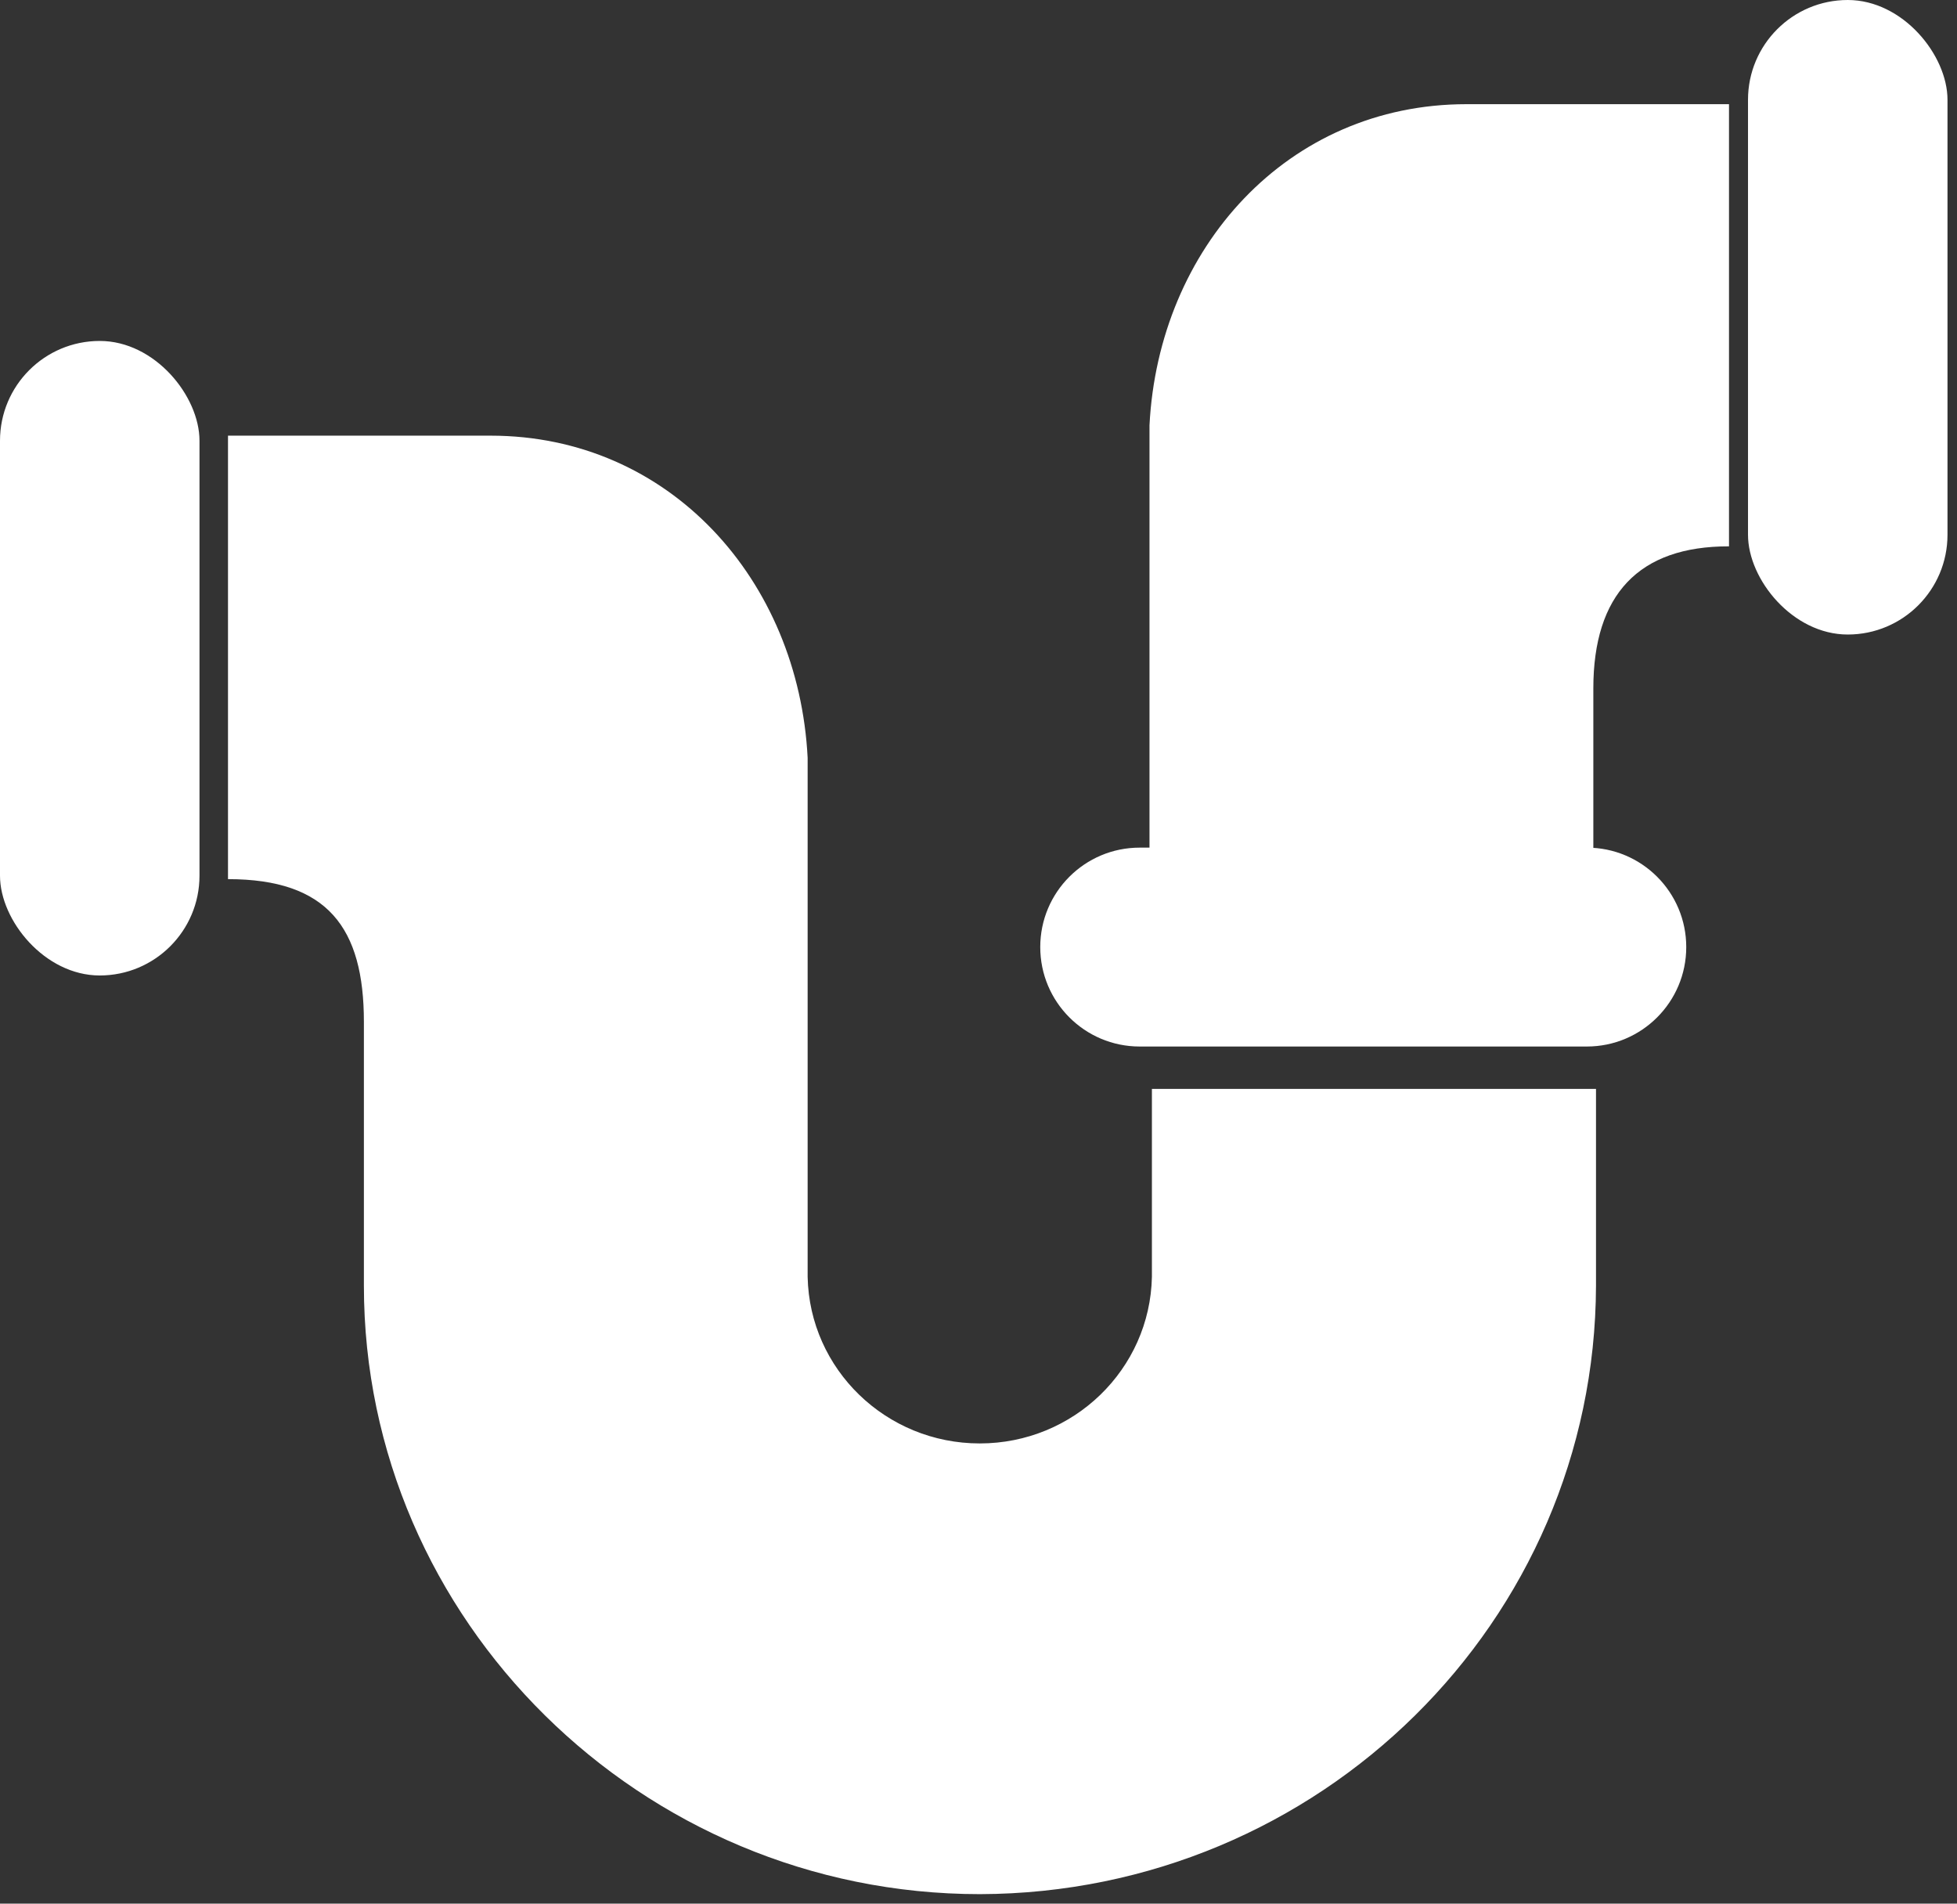
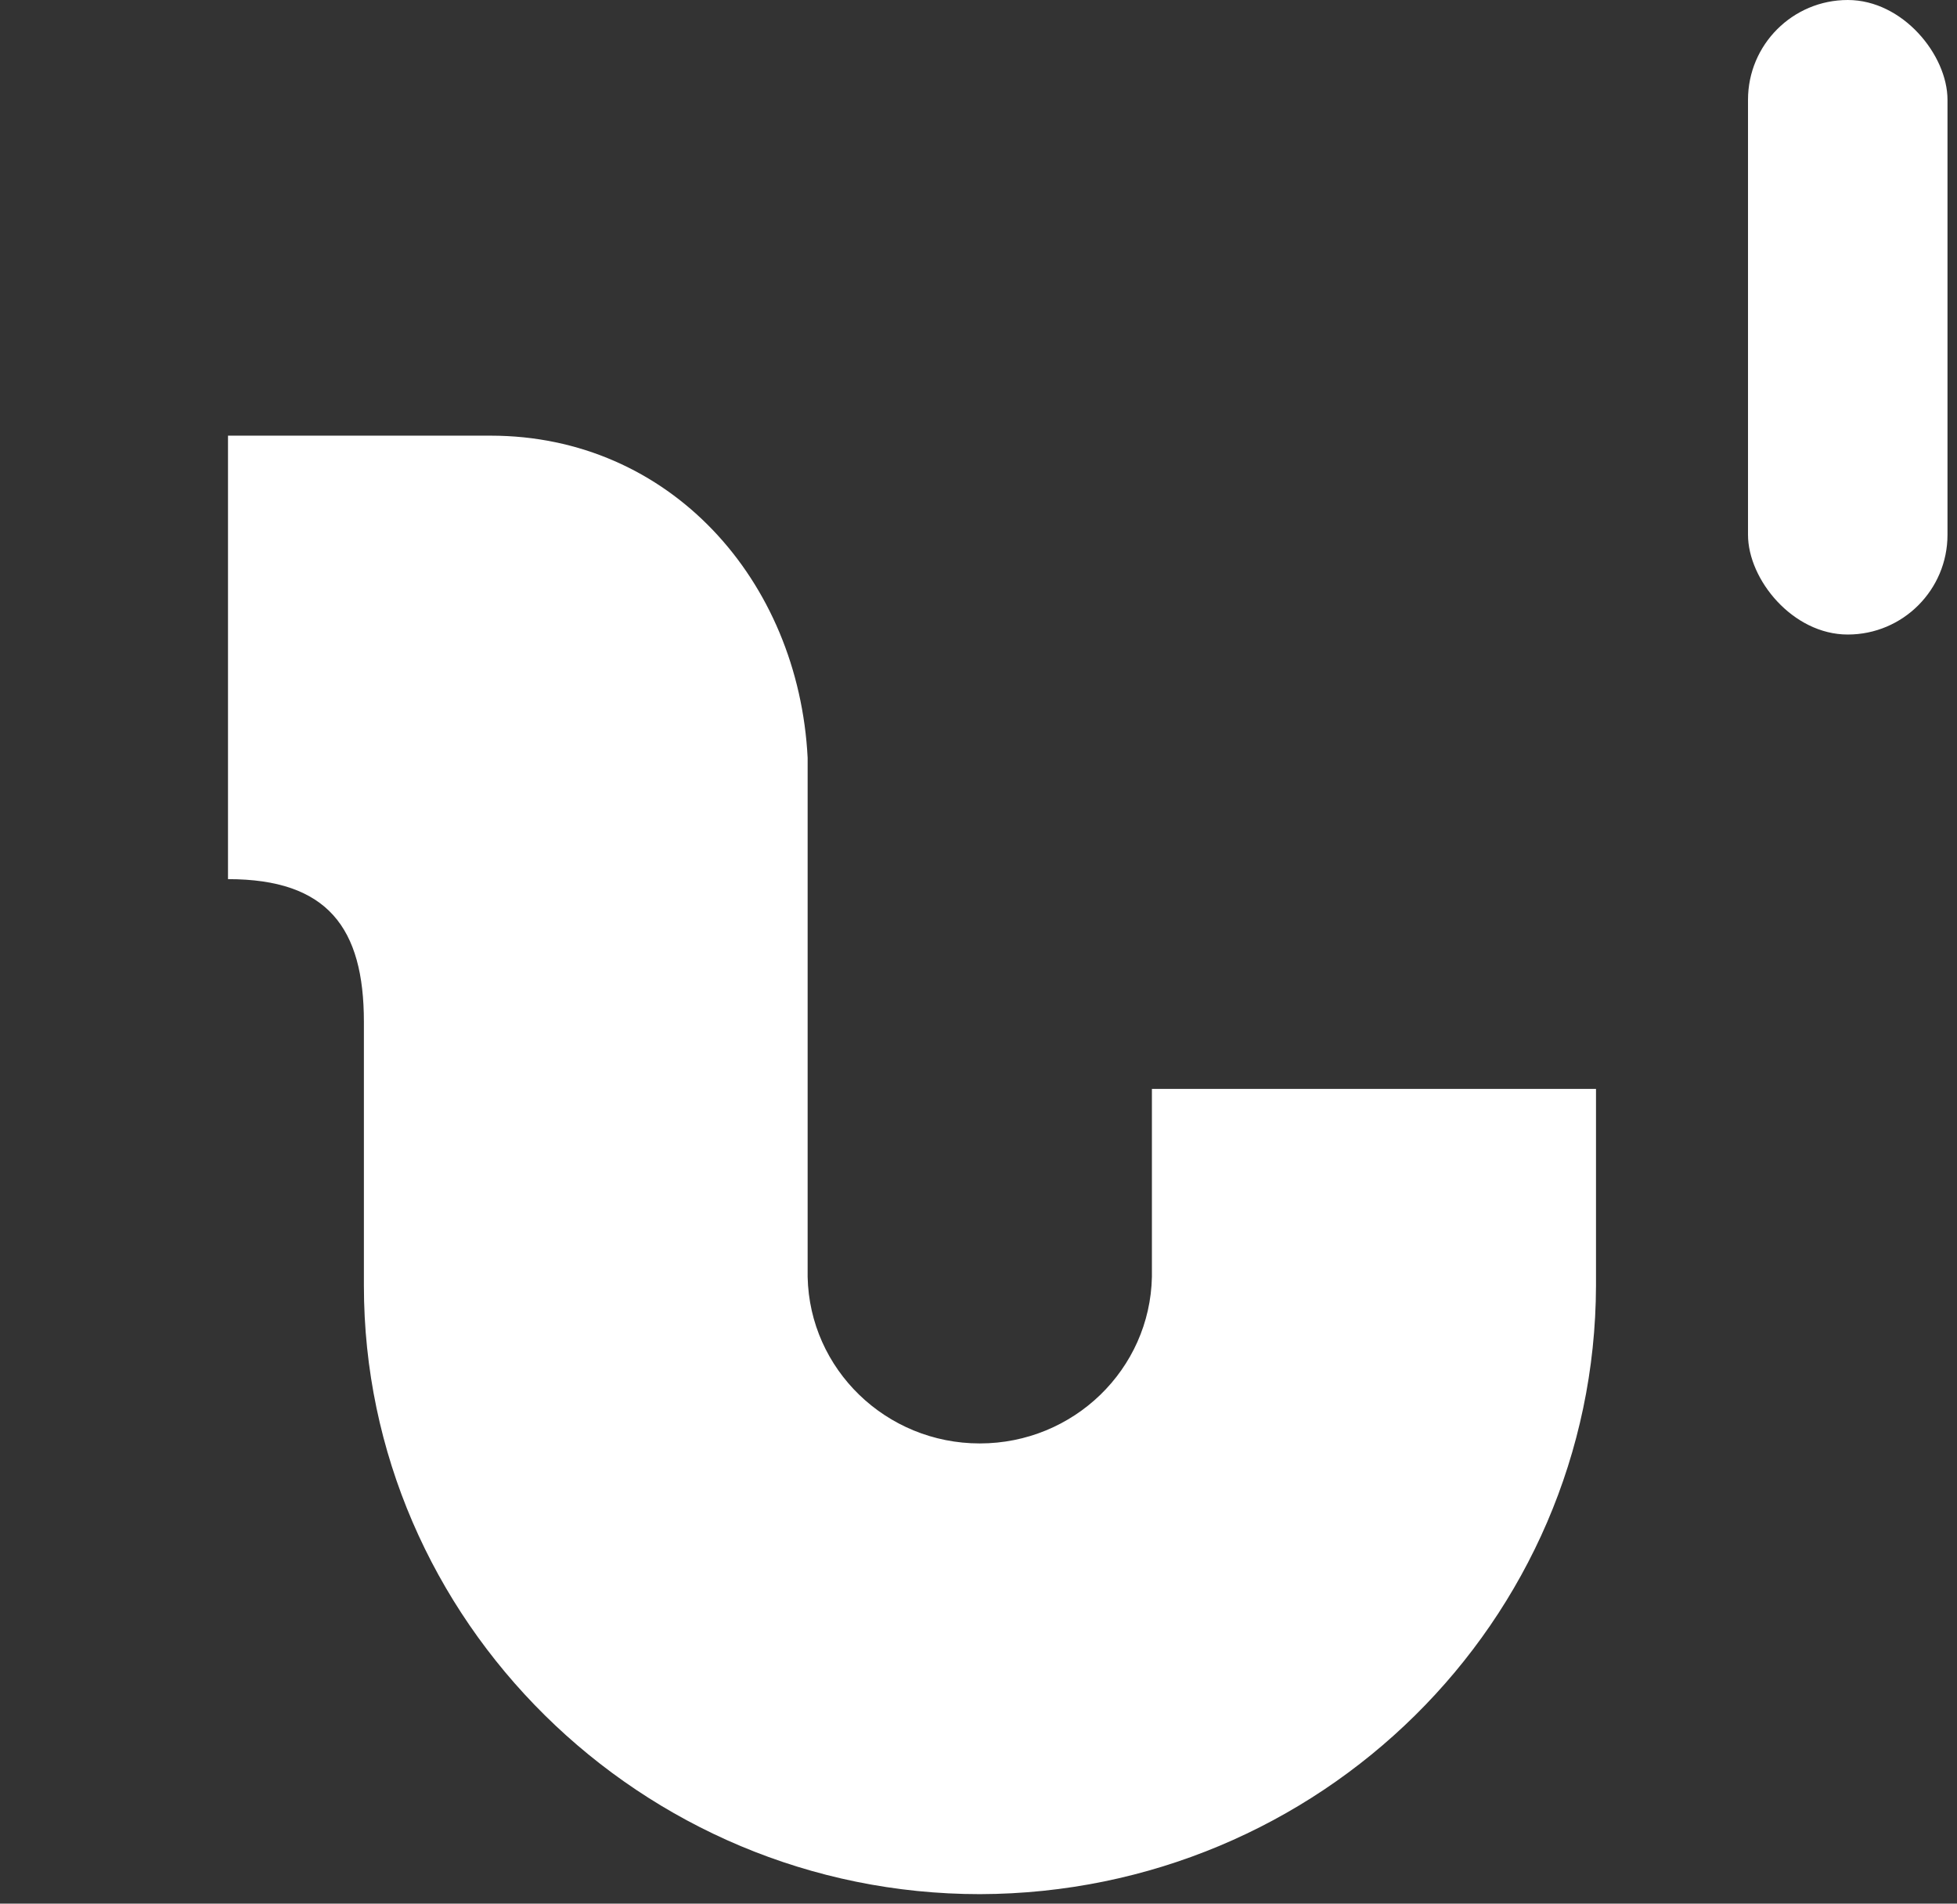
<svg xmlns="http://www.w3.org/2000/svg" width="146px" height="142px" viewBox="0 0 146 142" version="1.1">
  <rect x="0" y="0" width="146" height="142" fill="#333333" stroke="none" />
  <title>icon-plumbing</title>
  <g id="Page-1" stroke="none" stroke-width="1" fill="none" fill-rule="evenodd">
    <g id="cept02c" transform="translate(-1055, -1527)" fill="#FFFFFF" fill-rule="nonzero">
      <g id="icons" transform="translate(355, 1484)">
        <g id="icon-plumbing" transform="translate(700, 43)">
          <path d="M85.937,81.228 L85.937,95.245 C85.797,102.149 80.089,107.673 73.095,107.673 C66.102,107.673 60.394,102.149 60.253,95.245 L60.253,56.525 C59.578,43.292 49.981,32.498 36.596,32.498 L17.01,32.498 L17.01,65.579 C24.447,65.579 27.148,69.218 27.148,76.226 L27.148,95.911 C27.148,120.849 47.832,141.294 73.108,141.294 L73.108,141.294 C98.46,141.221 118.994,120.945 119.068,95.911 L119.068,81.228 L85.937,81.228 Z" id="Path" />
-           <path d="M118.869,51.355 L118.869,64.995 L85.757,64.995 L85.757,31.722 C86.432,18.529 96.028,7.771 109.407,7.771 L128.99,7.771 L128.99,40.755 C122.249,40.739 118.869,44.368 118.869,51.355 Z" id="Path" />
-           <rect id="Rectangle" x="0" y="25.433" width="14.883" height="47.333" rx="7.442" />
          <rect id="Rectangle" x="130.408" y="0" width="14.883" height="47.333" rx="7.442" />
-           <path d="M101.704,46.55 C105.801,46.55 109.122,49.871 109.122,53.968 L109.122,87.326 C109.122,91.423 105.801,94.744 101.704,94.744 C97.607,94.744 94.286,91.423 94.286,87.326 L94.286,53.968 C94.286,49.871 97.607,46.55 101.704,46.55 Z" id="Rectangle" transform="translate(101.704, 70.647) rotate(90) translate(-101.704, -70.647) " />
        </g>
      </g>
    </g>
  </g>
</svg>